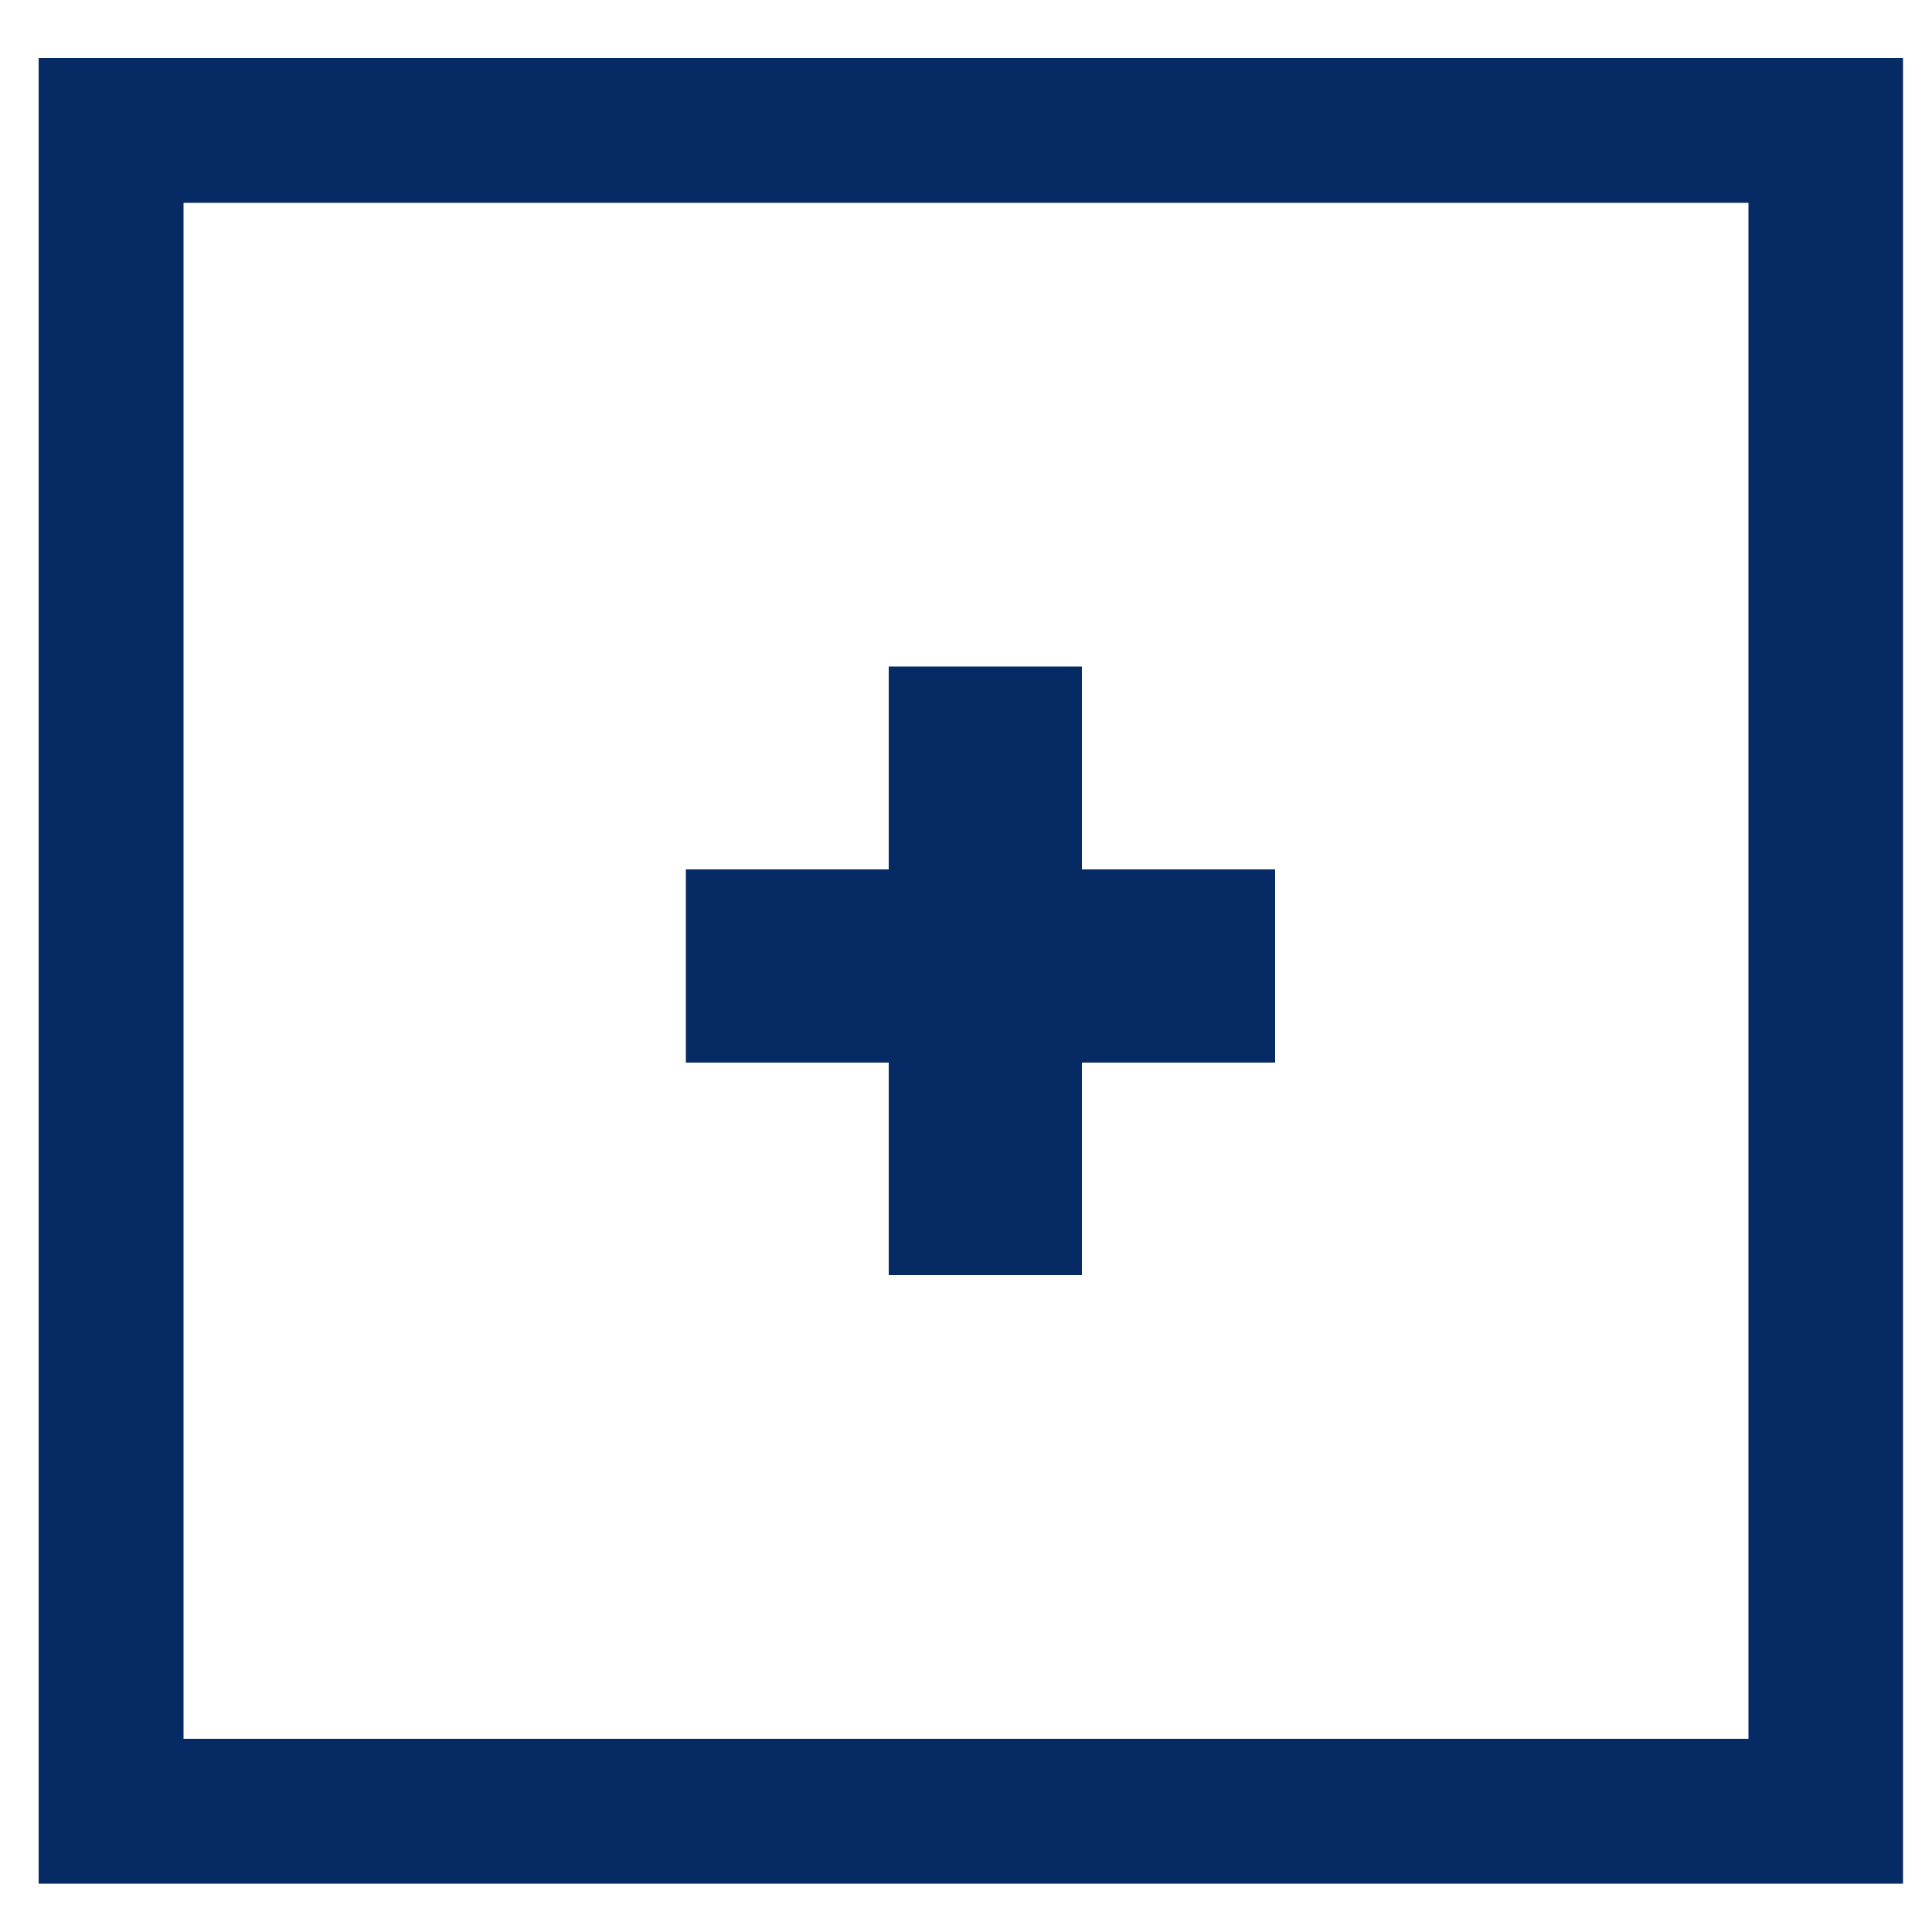
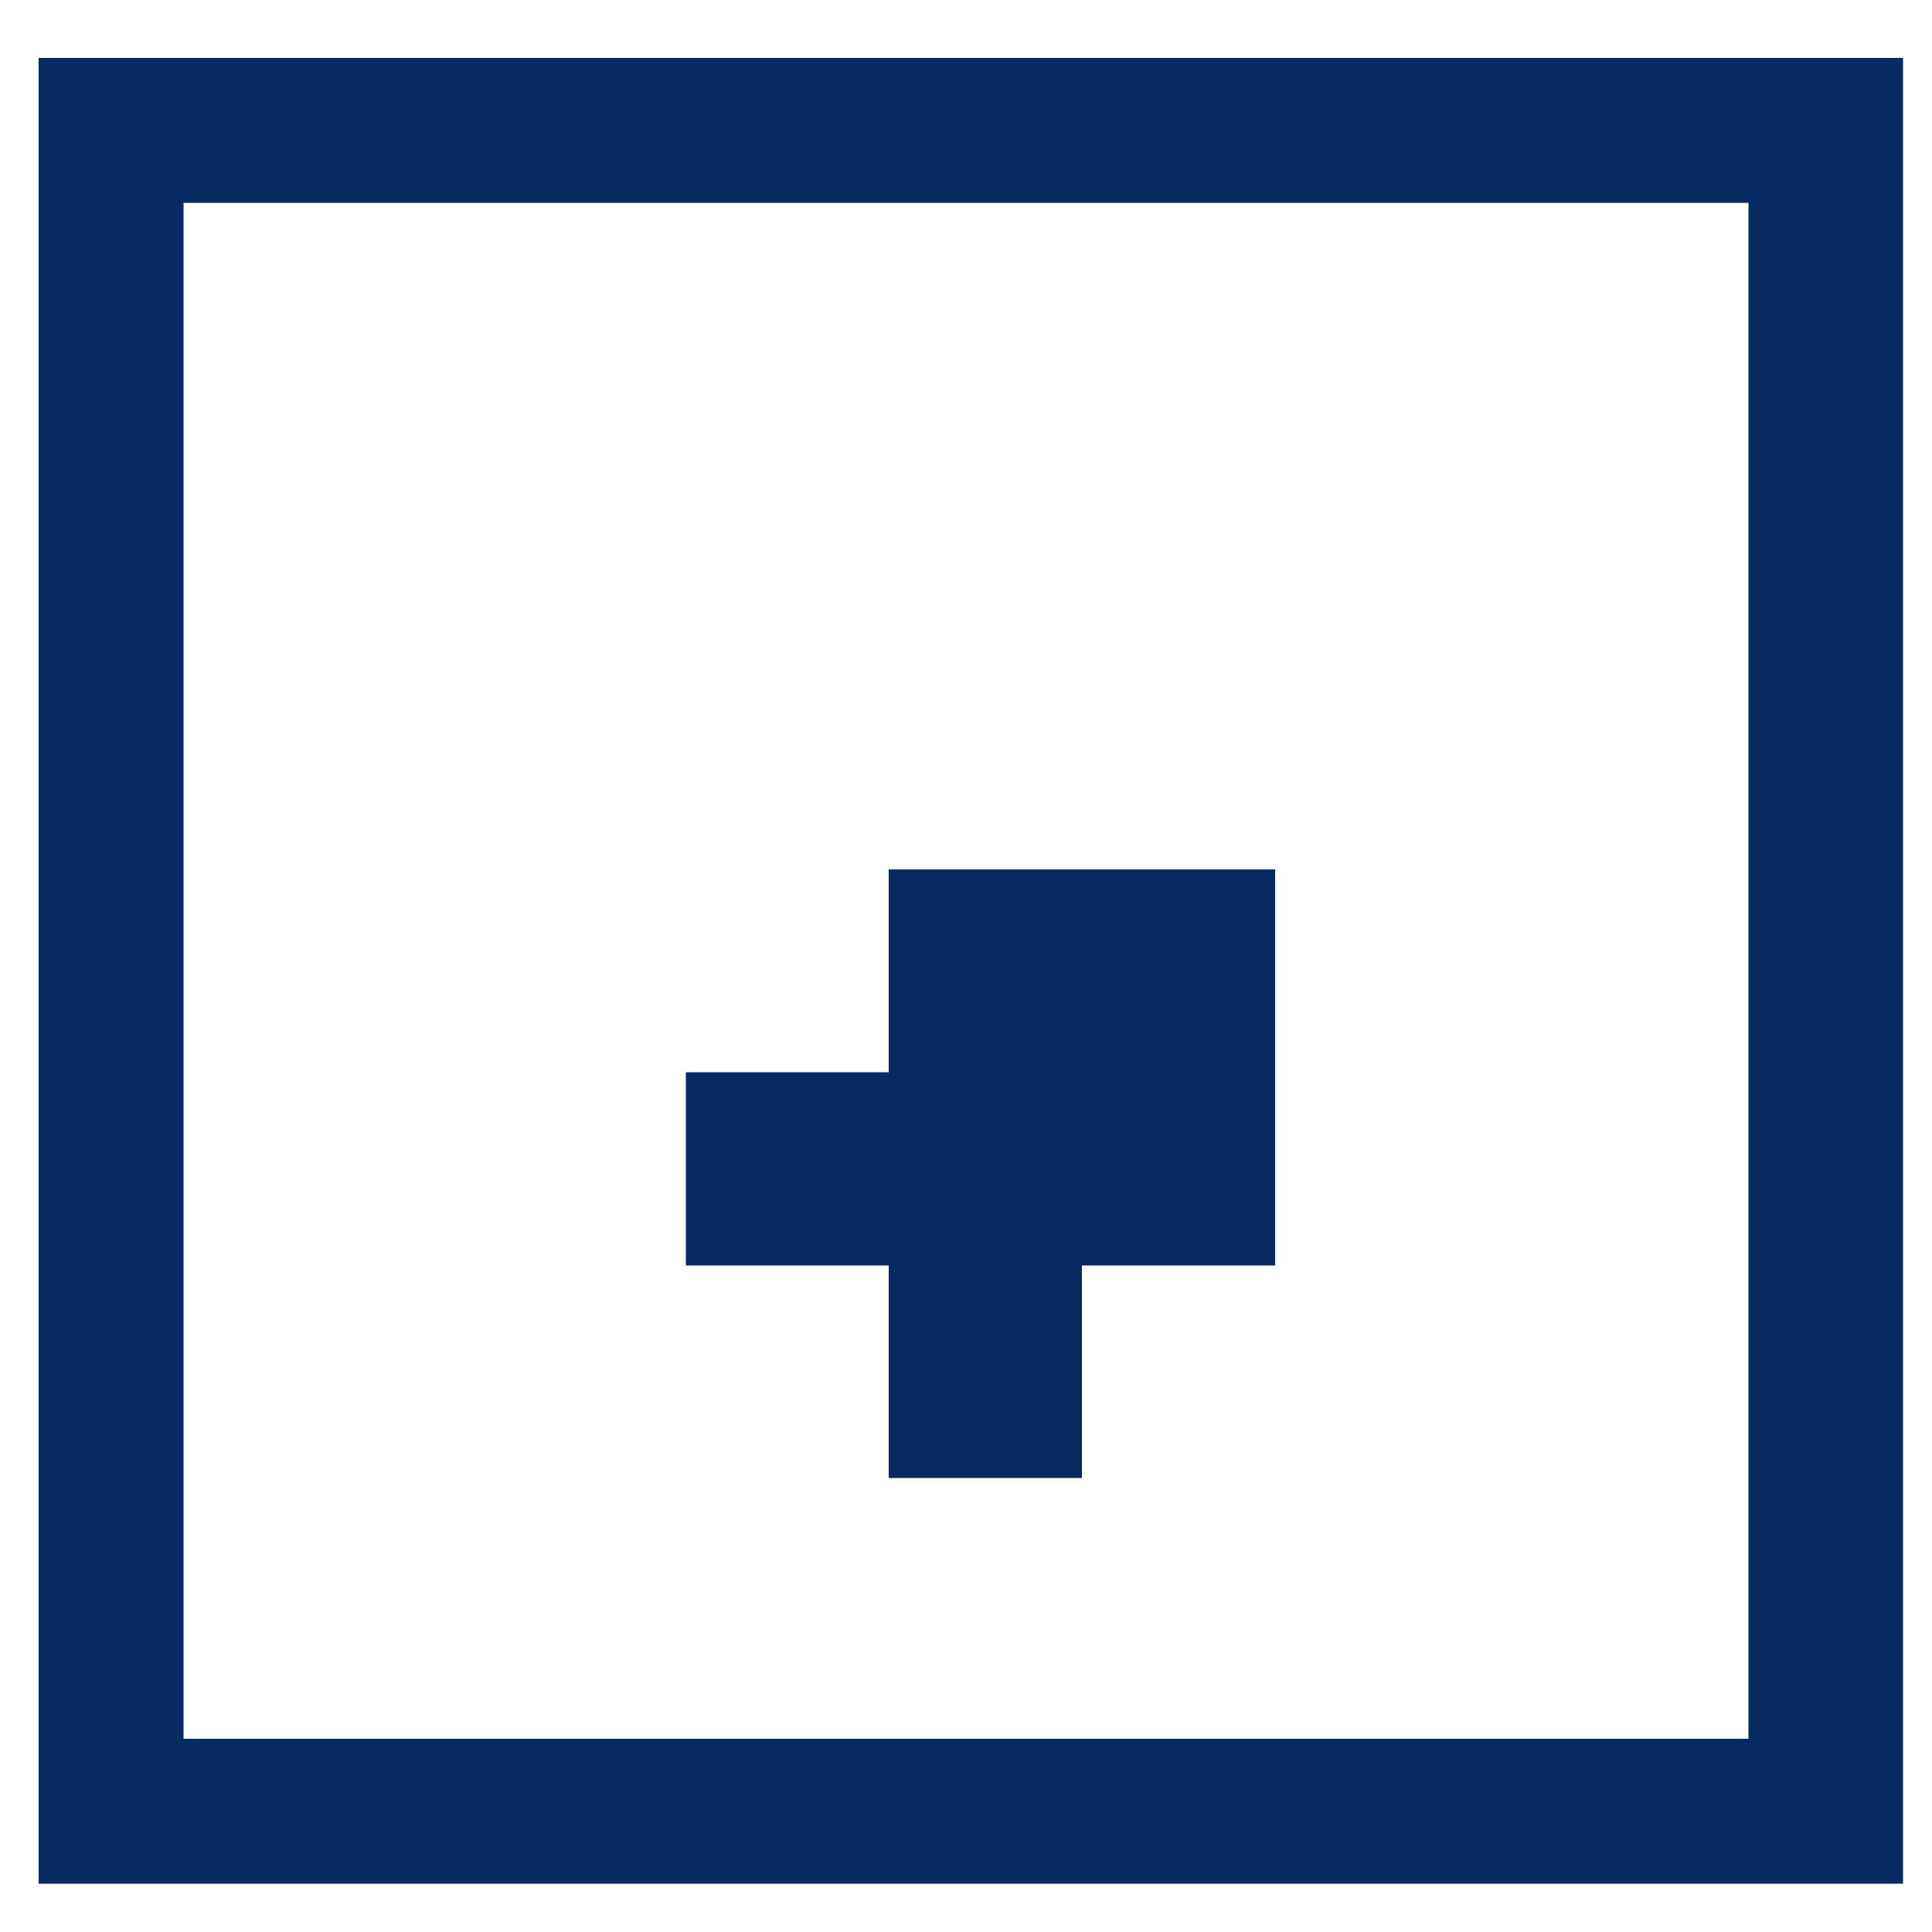
<svg xmlns="http://www.w3.org/2000/svg" id="img_9" version="1.1" viewBox="0 0 20 20">
-   <path d="M13.2,9h-2v-2.1h-2v2.1h-2.1v2h2.1v2.2h2v-2.2h2v-2ZM.4.6v18.9h19.3V.6H.4ZM18.2,18H1.9V2.1h16.2v15.9h.1Z" fill="#062a64" />
+   <path d="M13.2,9h-2h-2v2.1h-2.1v2h2.1v2.2h2v-2.2h2v-2ZM.4.6v18.9h19.3V.6H.4ZM18.2,18H1.9V2.1h16.2v15.9h.1Z" fill="#062a64" />
</svg>